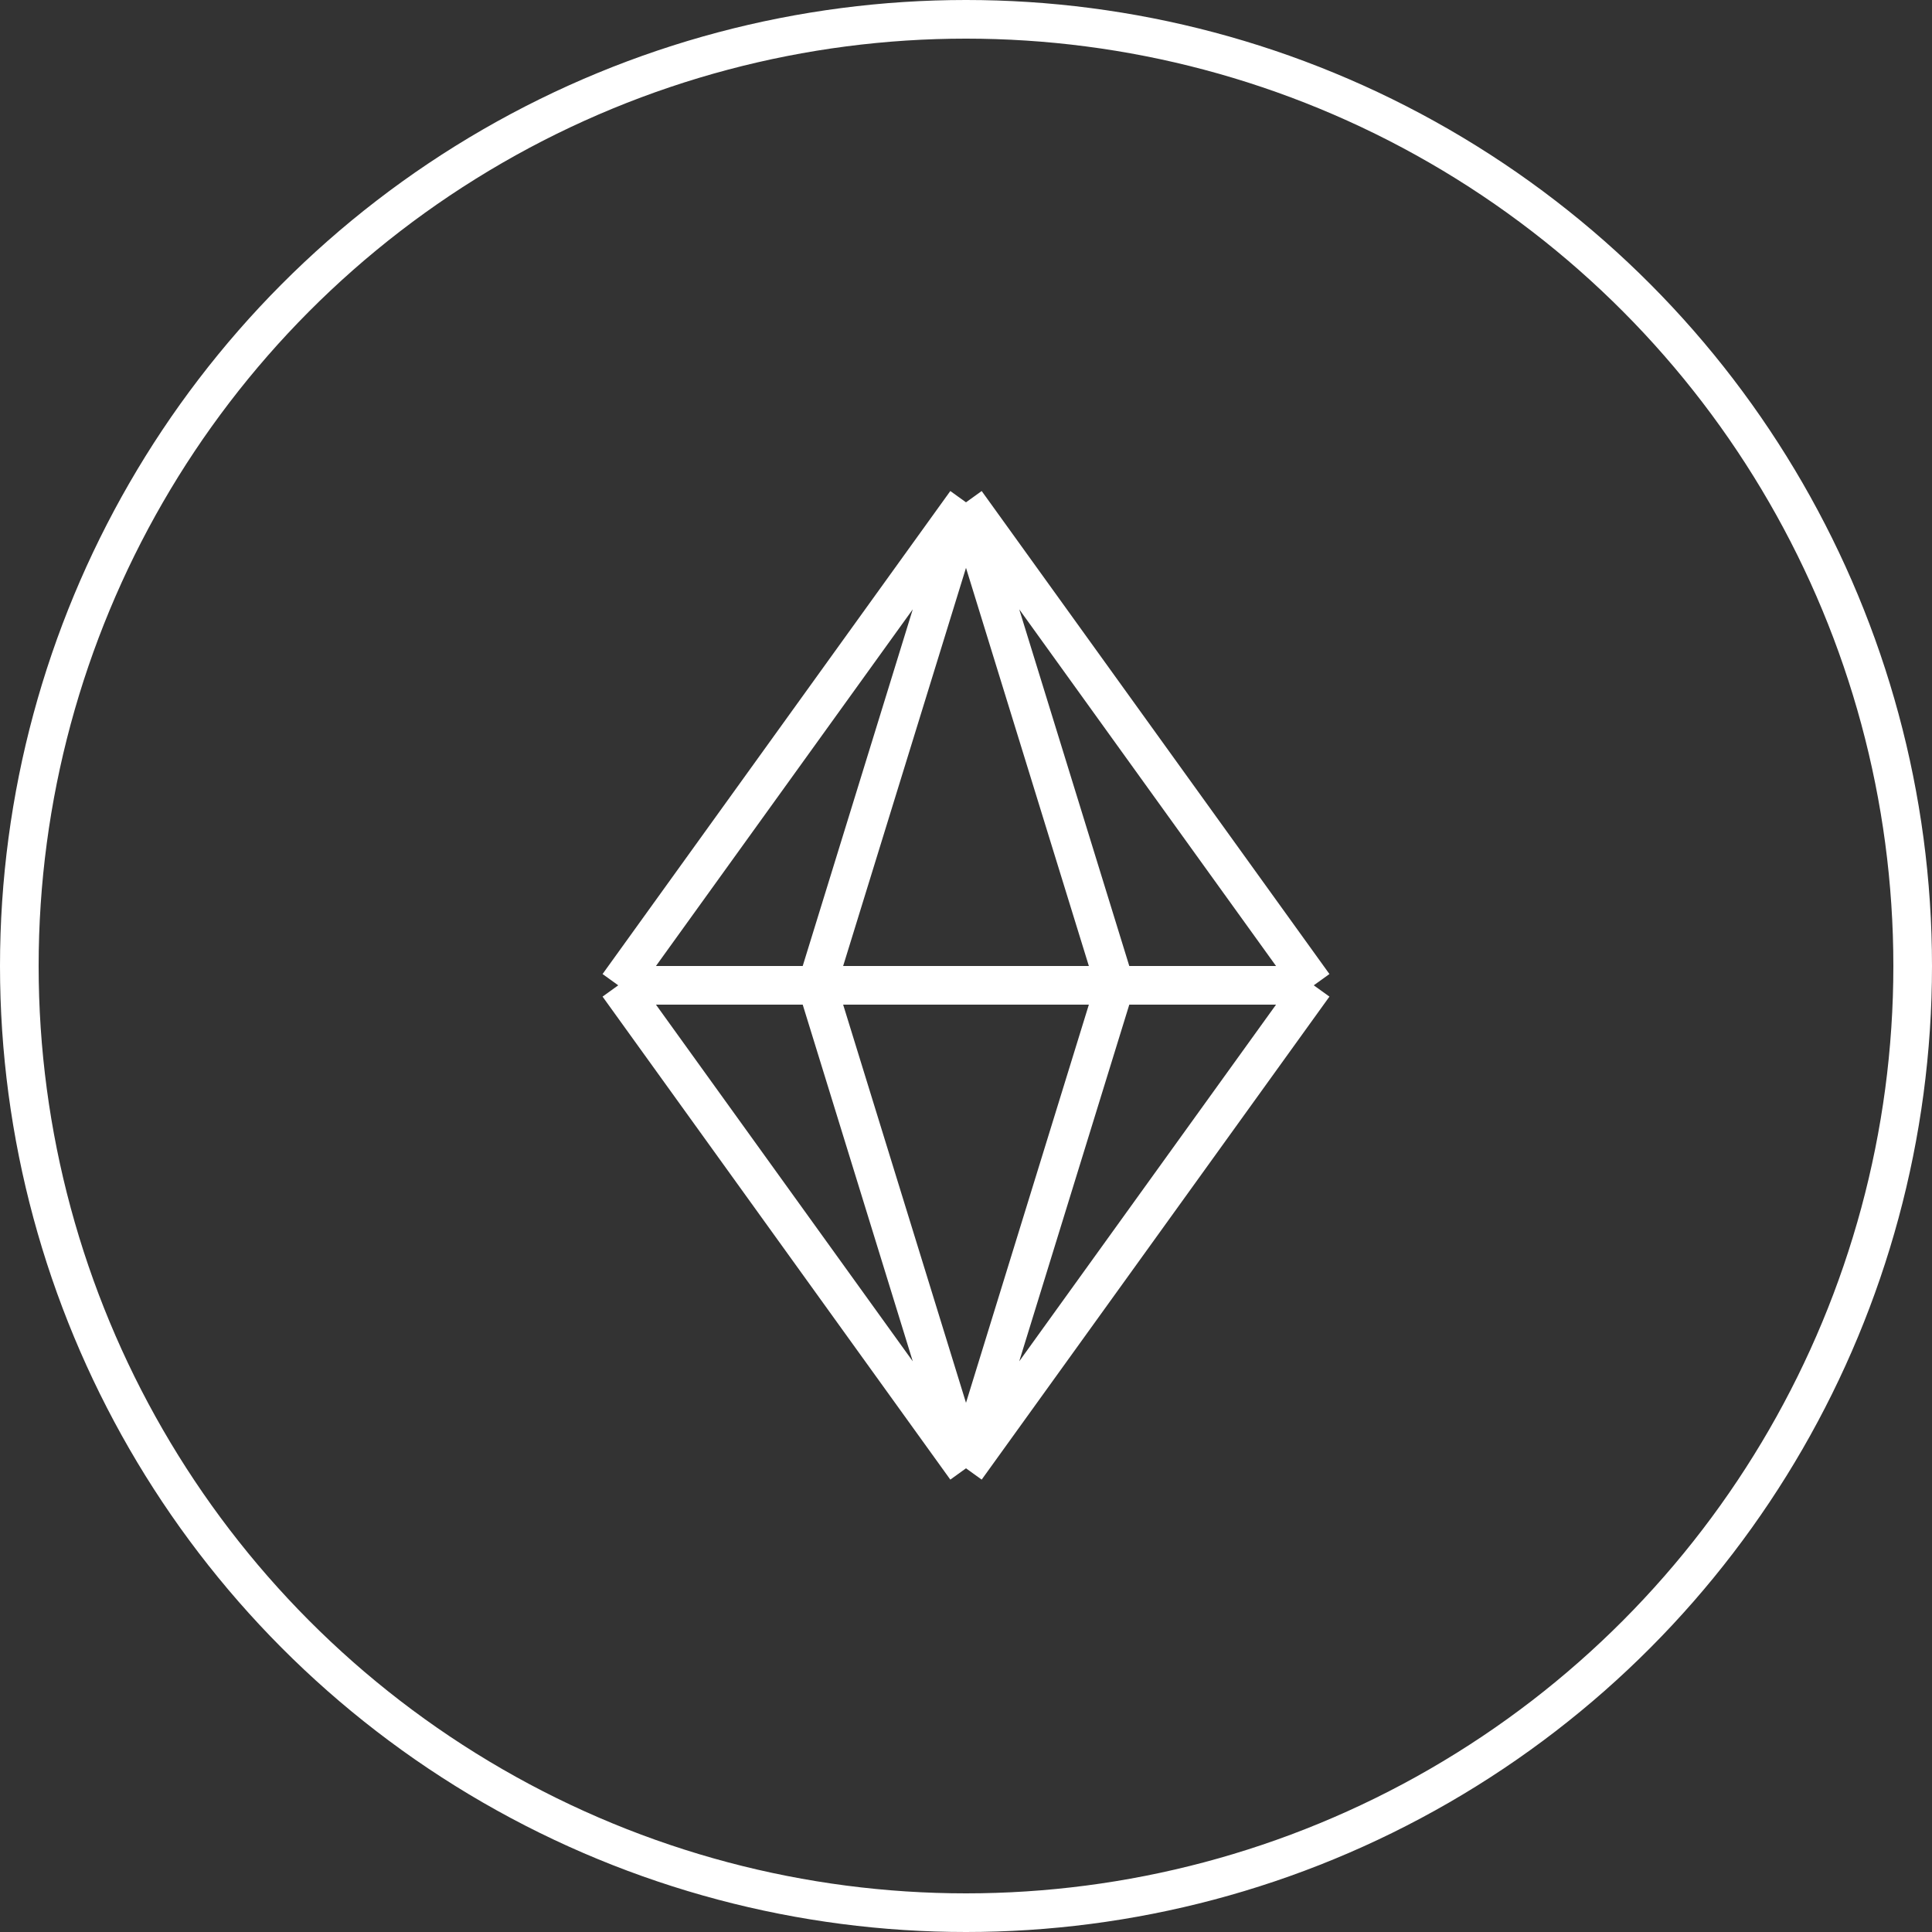
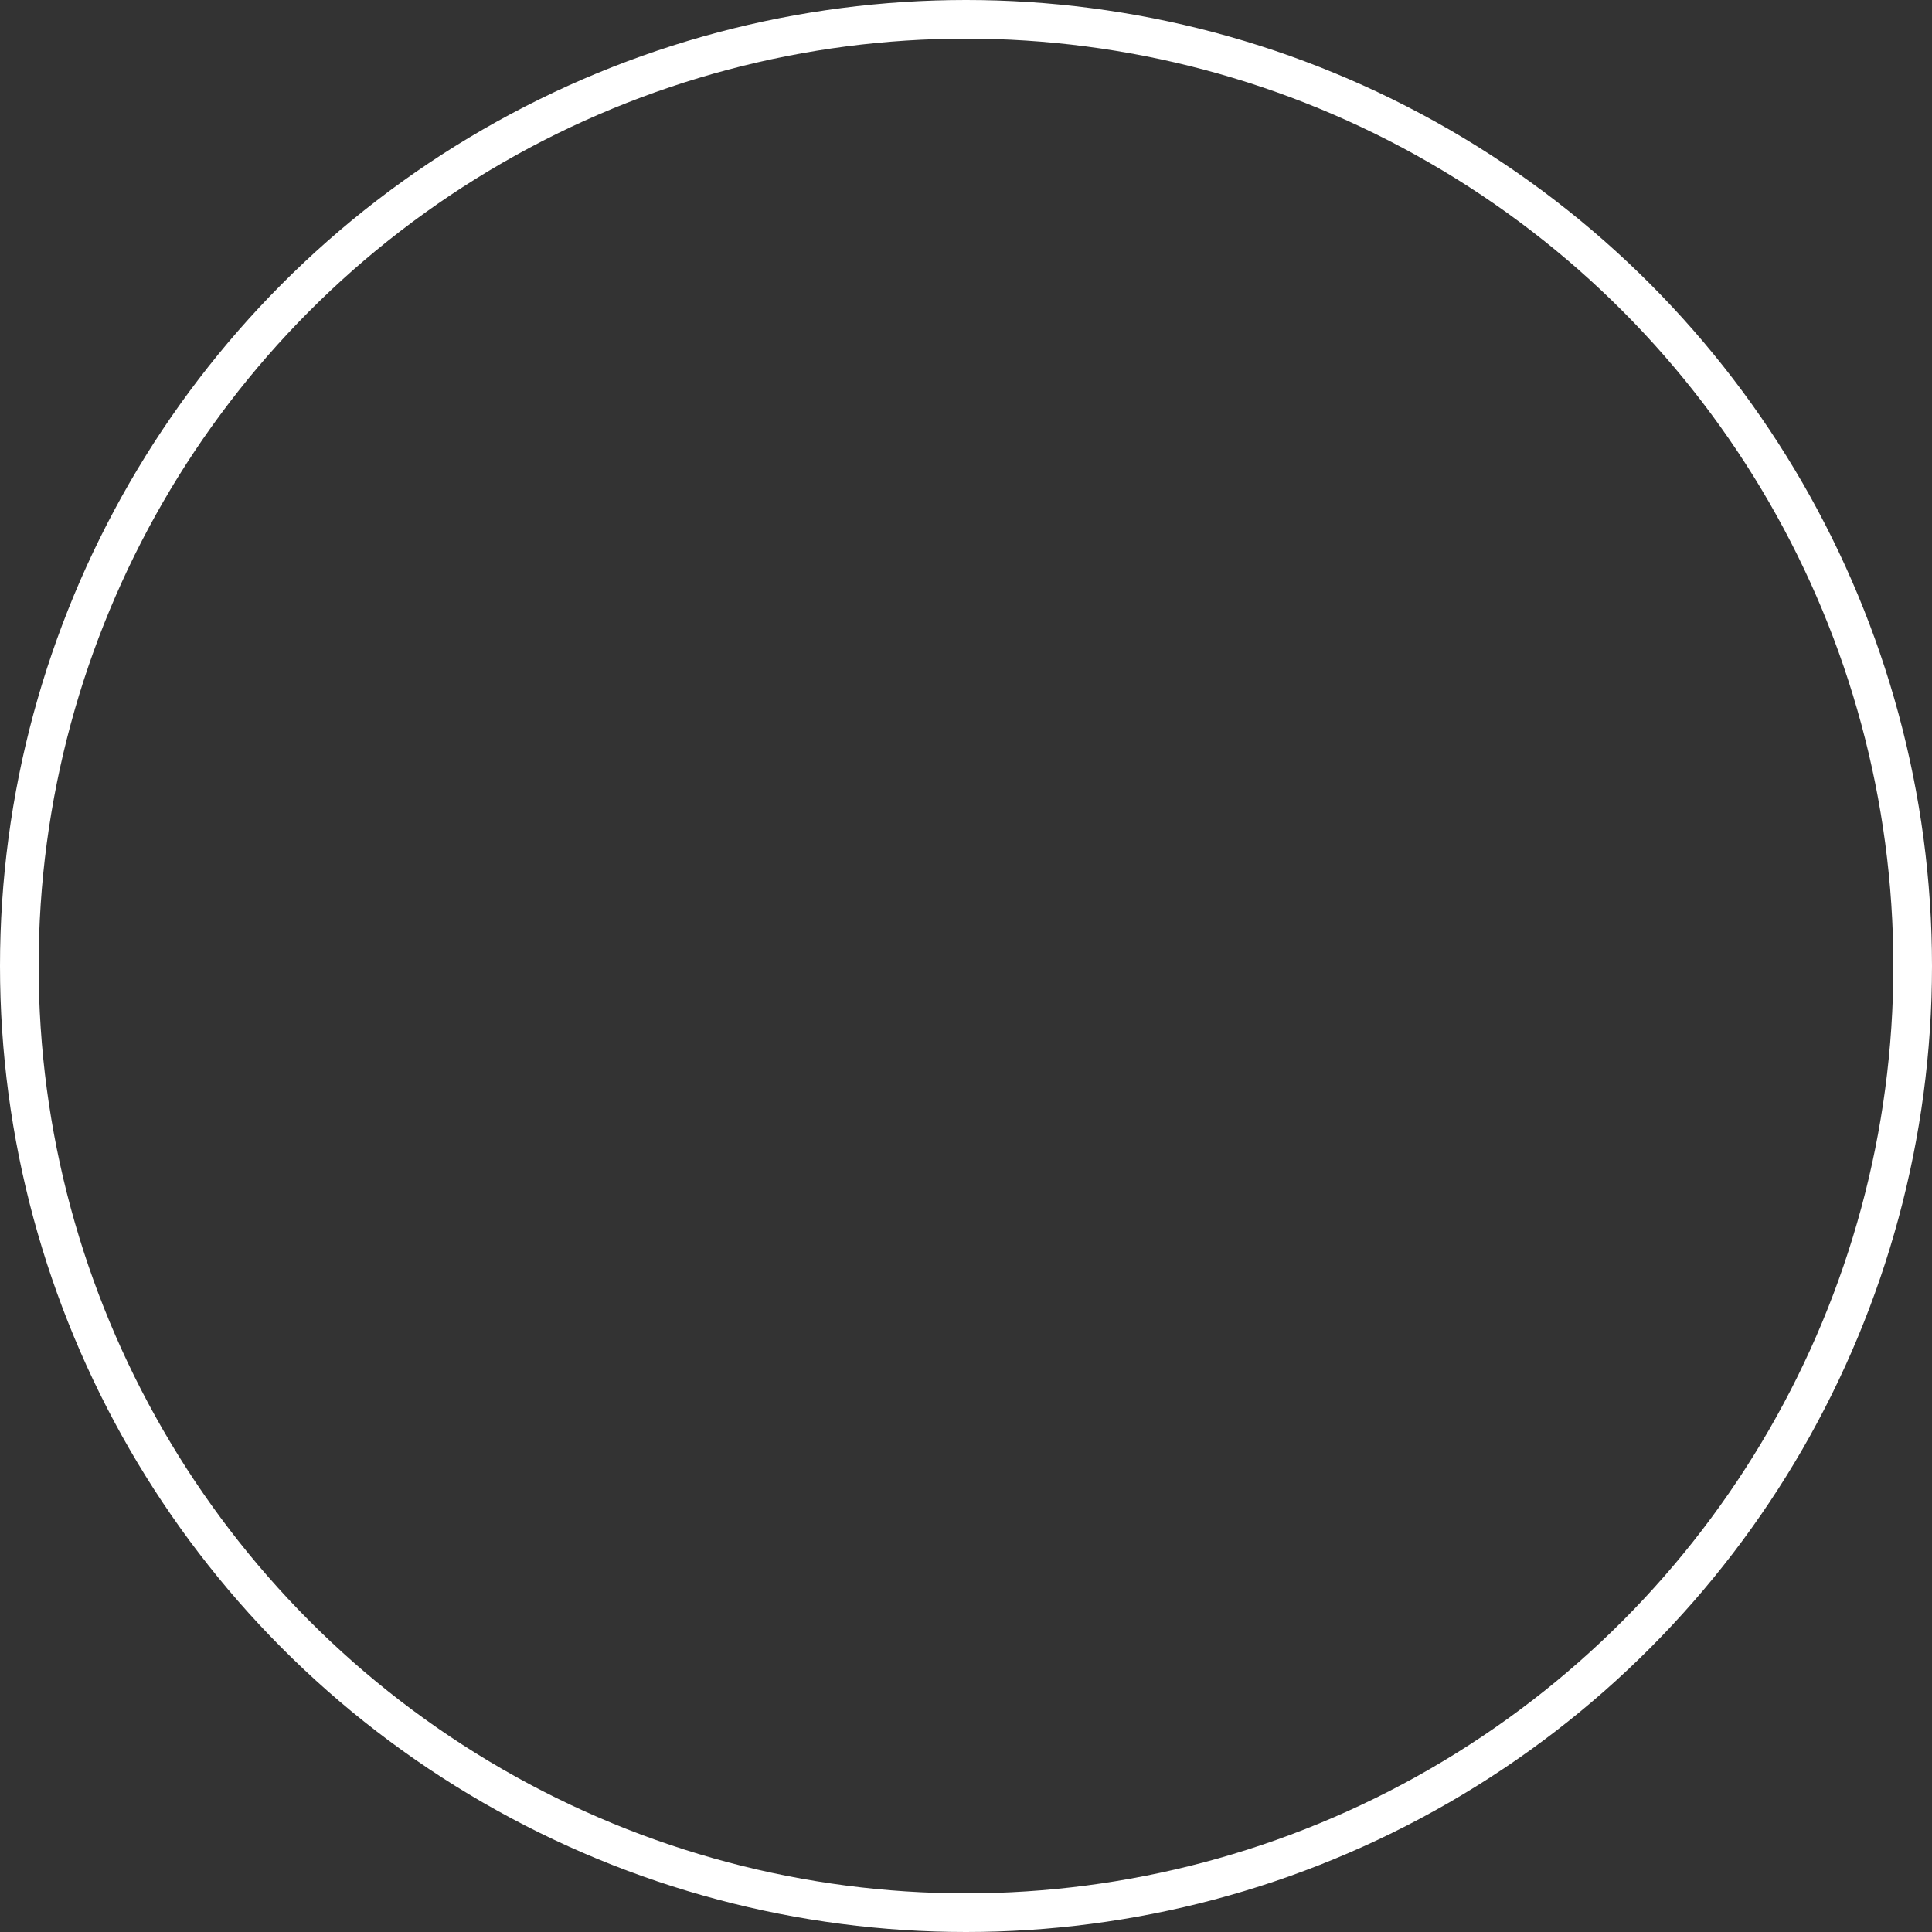
<svg xmlns="http://www.w3.org/2000/svg" width="50" height="50" viewBox="0 0 50 50" fill="none">
  <rect x="0" y="0" width="50" height="50" fill="#333333" stroke="none" />
-   <path d="M16 25.5L25 13M16 25.5L25 38M16 25.5H21.143M34 25.5L25 13M34 25.5L25 38M34 25.5H28.857M25 13L21.143 25.5M25 13L28.857 25.5M25 38L21.143 25.5M25 38L28.857 25.5M21.143 25.5H28.857" stroke="white" stroke-linejoin="round" />
  <circle cx="25" cy="25" r="24.5" stroke="white" />
</svg>